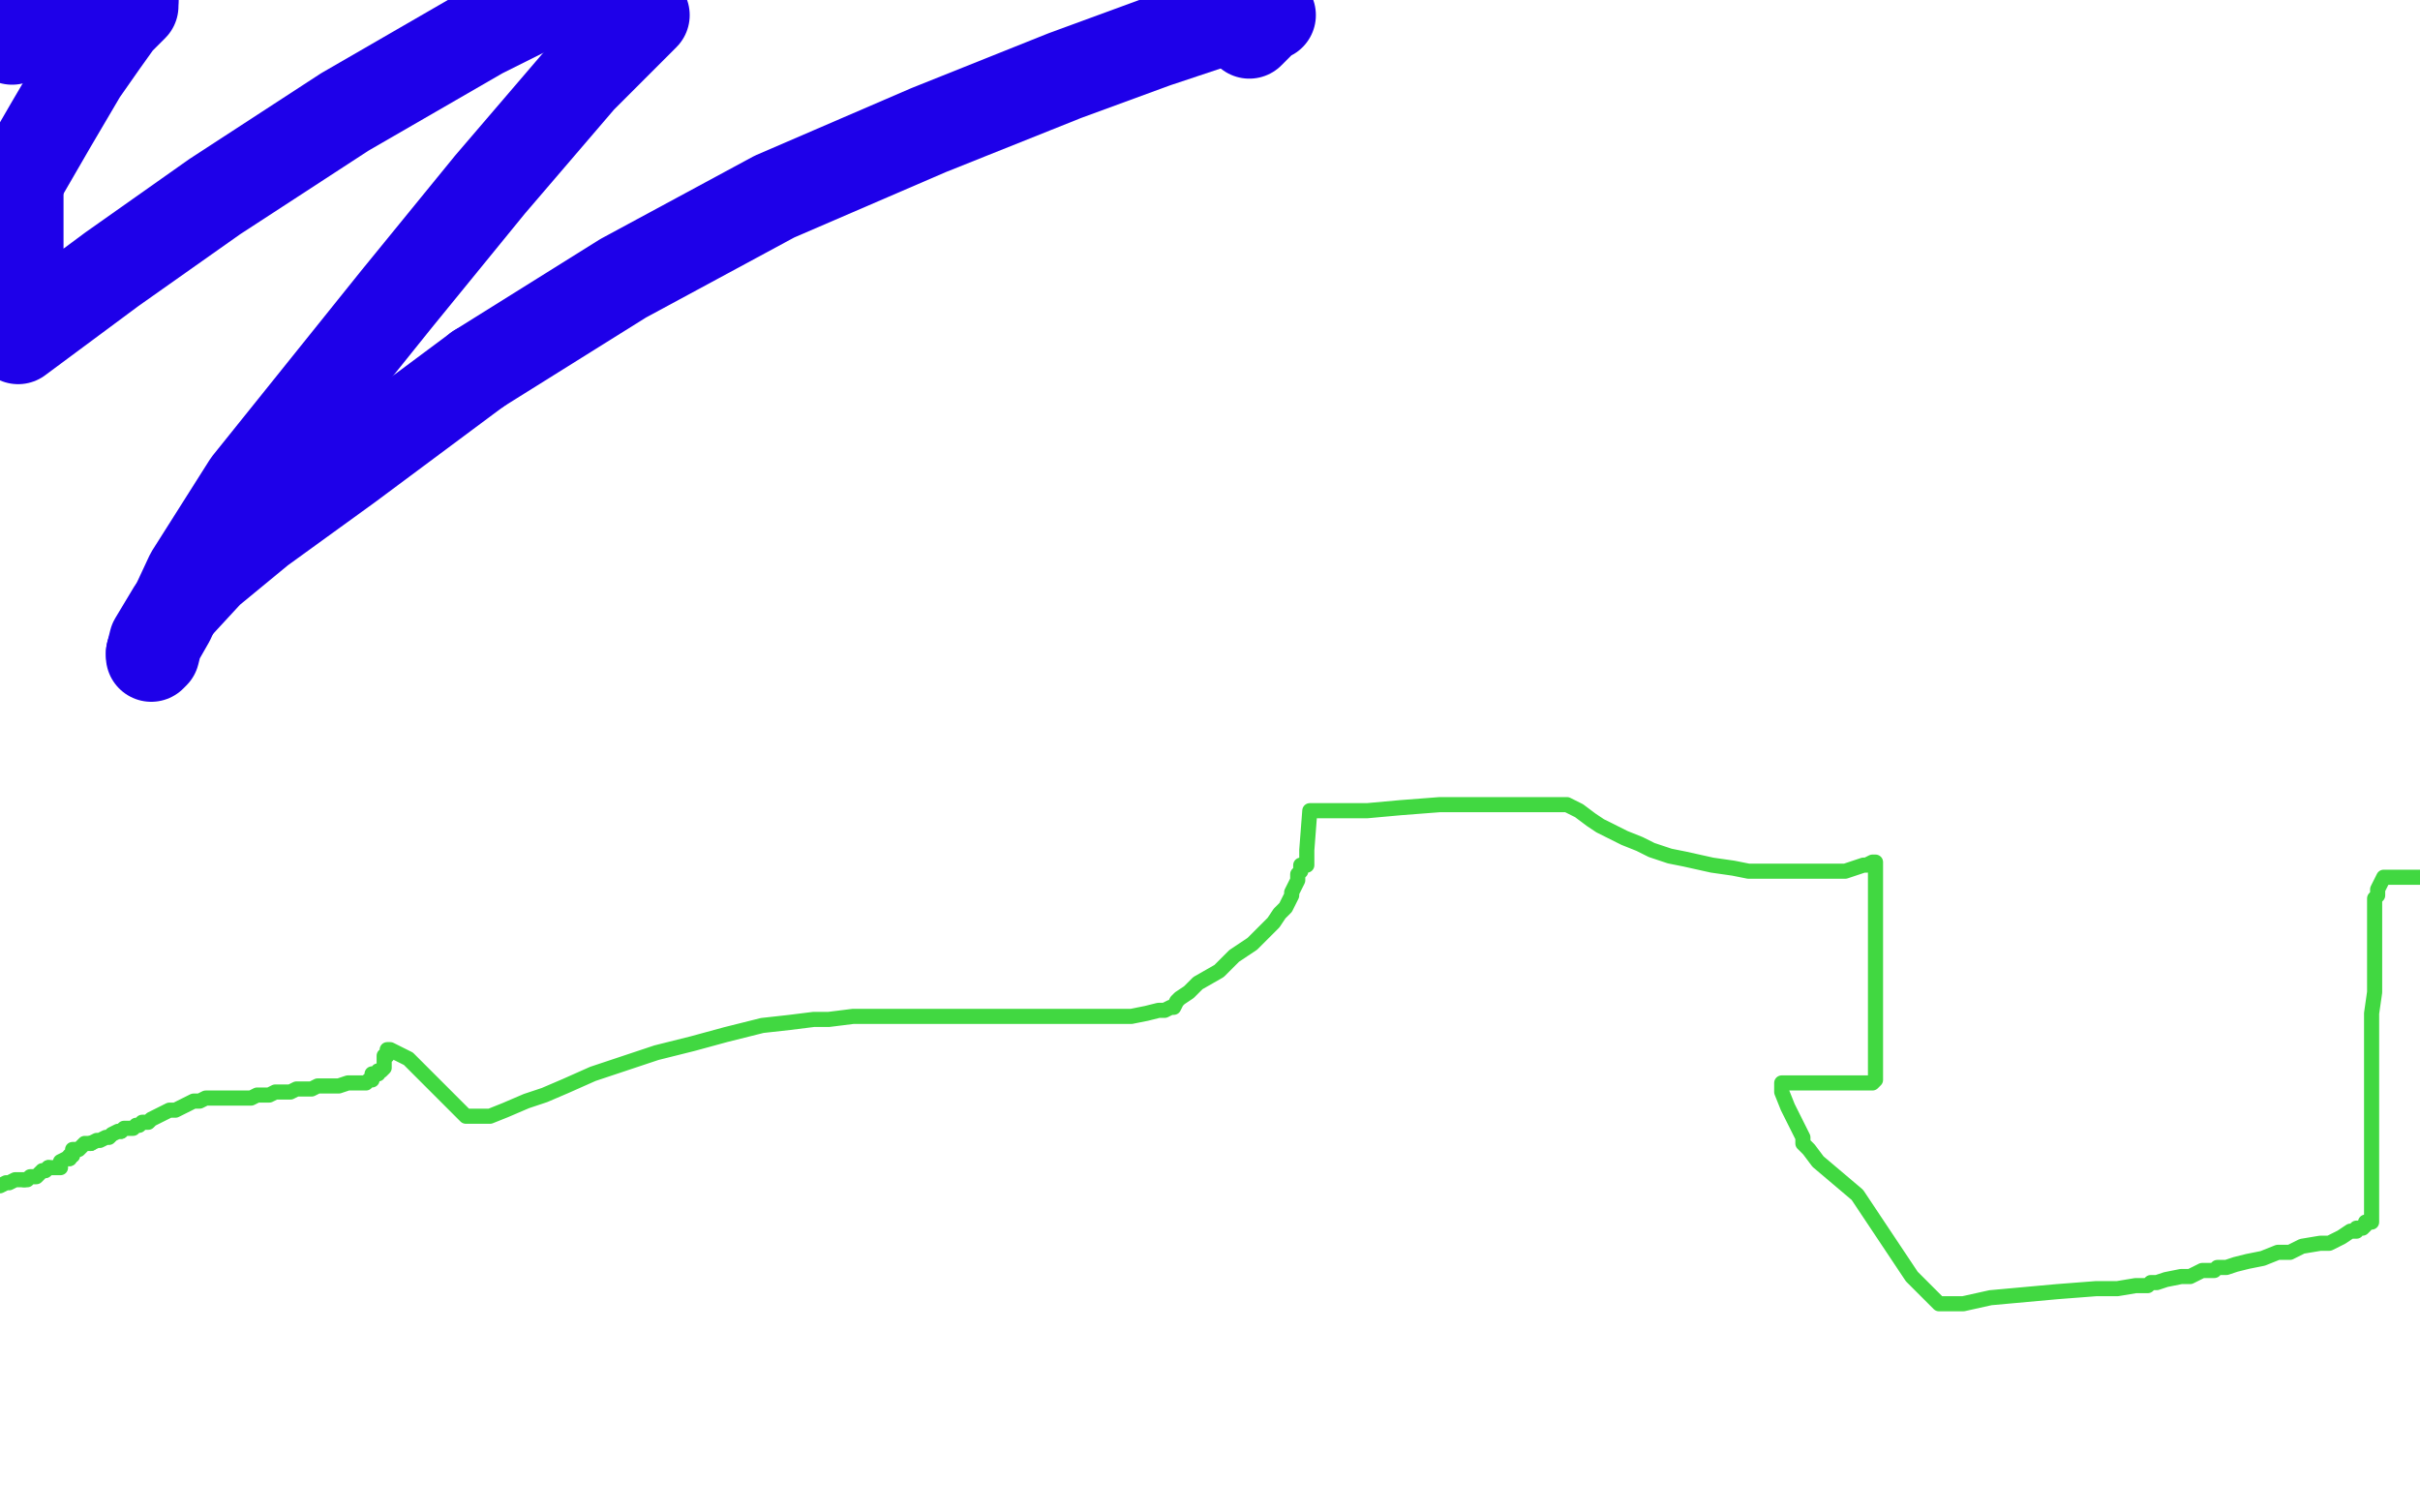
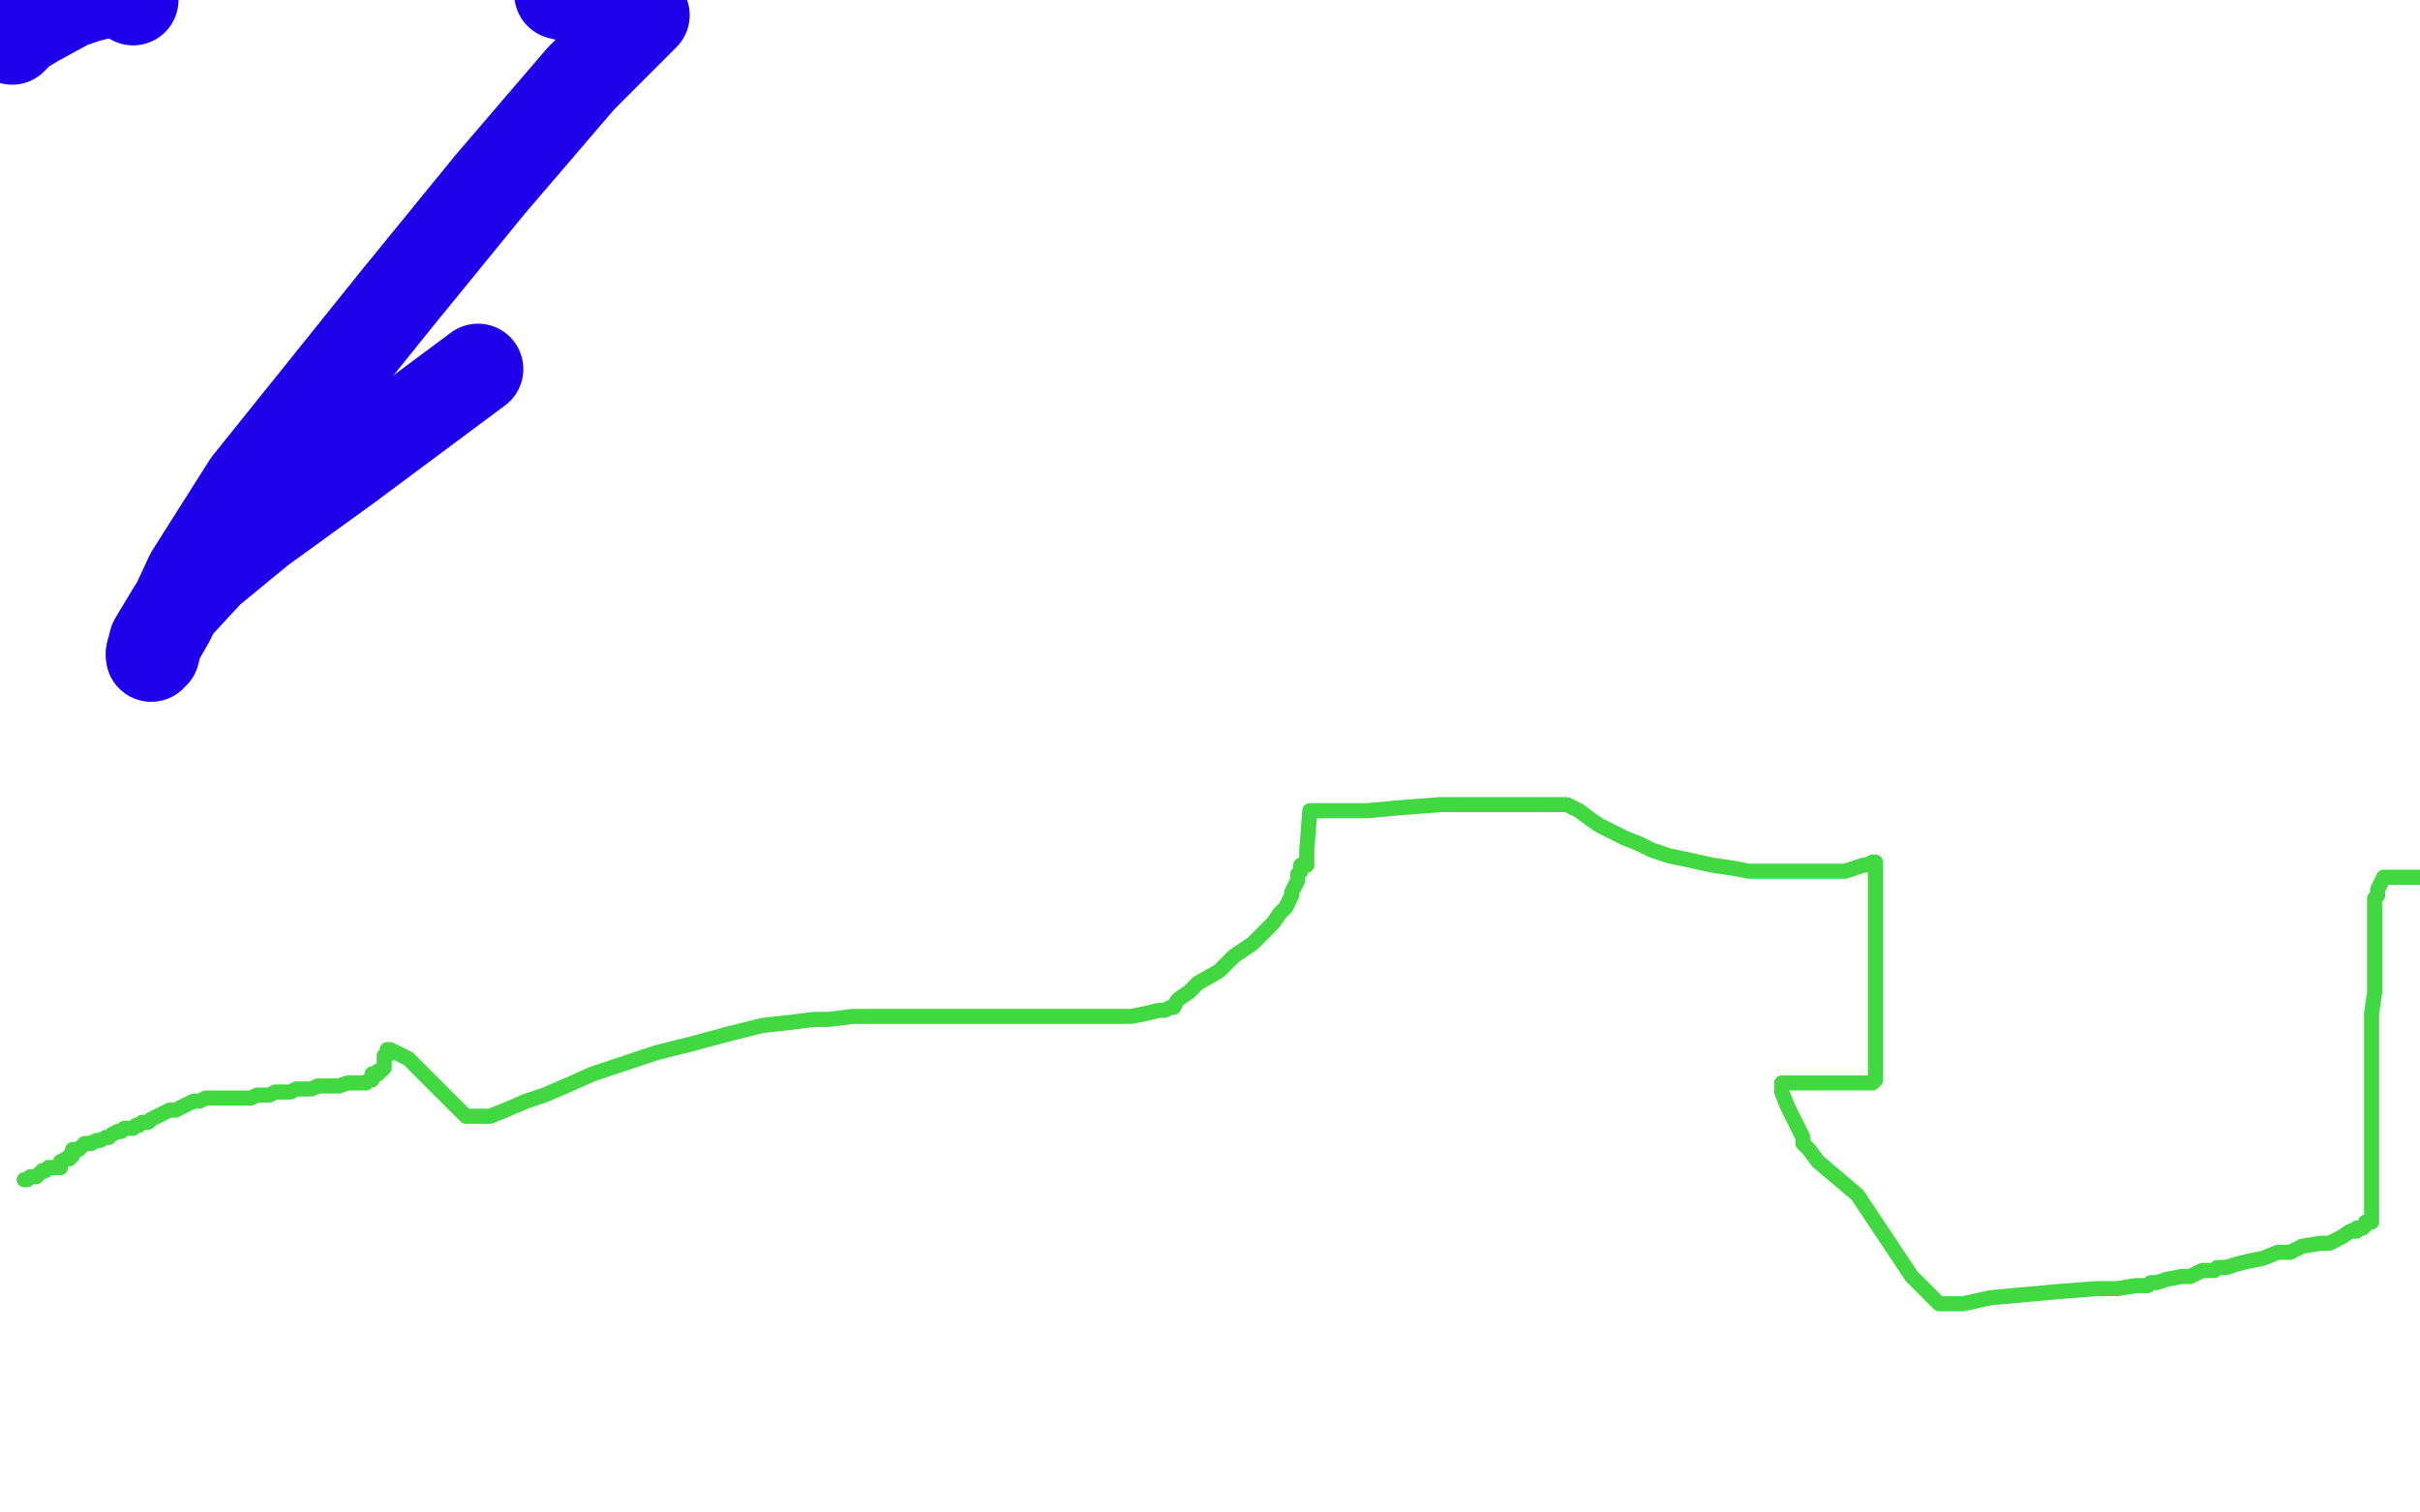
<svg xmlns="http://www.w3.org/2000/svg" width="800" height="500" version="1.1" style="stroke-antialiasing: false">
  <desc>This SVG has been created on https://colorillo.com/</desc>
  <rect x="0" y="0" width="800" height="500" style="fill: rgb(255,255,255); stroke-width:0" />
-   <polyline points="-1,392 0,392 0,392 2,391 2,391 3,391 3,391 5,390 5,390 7,390 7,390 8,390 8,390" style="fill: none; stroke: #41d841; stroke-width: 5; stroke-linejoin: round; stroke-linecap: round; stroke-antialiasing: false; stroke-antialias: 0; opacity: 1.0" />
  <polyline points="16,386 18,386 19,386 20,386 20,384 22,383 23,383" style="fill: none; stroke: #41d841; stroke-width: 5; stroke-linejoin: round; stroke-linecap: round; stroke-antialiasing: false; stroke-antialias: 0; opacity: 1.0" />
  <polyline points="8,390 9,390 10,389 11,389 12,389 14,387 15,387 16,386" style="fill: none; stroke: #41d841; stroke-width: 5; stroke-linejoin: round; stroke-linecap: round; stroke-antialiasing: false; stroke-antialias: 0; opacity: 1.0" />
  <polyline points="30,378 32,377 33,377 35,376 36,376 37,375 39,374 40,374" style="fill: none; stroke: #41d841; stroke-width: 5; stroke-linejoin: round; stroke-linecap: round; stroke-antialiasing: false; stroke-antialias: 0; opacity: 1.0" />
  <polyline points="23,383 23,382 24,382 24,380 25,380 26,380 28,378 30,378" style="fill: none; stroke: #41d841; stroke-width: 5; stroke-linejoin: round; stroke-linecap: round; stroke-antialiasing: false; stroke-antialias: 0; opacity: 1.0" />
  <polyline points="40,374 41,373 42,373 44,373 45,372 46,372 47,371 49,371 50,370 52,369 54,368 56,367 58,367 60,366 62,365 64,364 66,364 68,363 70,363 72,363 74,363 76,363 78,363 80,363 83,363 85,362 88,362 89,362 91,361 92,361 93,361 95,361 96,361 98,360 99,360 101,360 103,360 105,359 107,359 110,359 112,359 115,358 118,358 119,358 121,358 122,357 123,357 123,356 123,355 125,355 125,354 126,354 127,353 127,352 127,351 127,350 127,349 128,349 128,347 129,347 131,348 135,350 154,369 156,369 162,369 167,367 174,364 180,362 187,359 196,355 205,352 217,348 229,345 240,342 252,339 261,338 269,337 274,337 282,336 288,336 295,336 302,336 310,336 317,336 325,336 333,336 341,336 349,336 357,336 366,336 374,336 379,335 383,334 385,334 387,333 388,333 389,331 390,330 393,328 396,325 403,321 408,316 414,312 418,308 421,305 423,302 425,300 426,298 427,296 427,295 428,293 429,291 429,289 430,288 430,287 430,286 432,286 432,285 432,284 432,283 432,282 432,281 432,282 432,283 432,282 432,281 433,268 434,268 435,268 436,268 439,268 445,268 452,268 463,267 476,266 489,266 500,266 506,266 513,266 518,266 522,268 526,271 529,273 533,275 537,277 542,279 546,281 552,283 557,284 566,286 573,287 578,288 583,288 587,288 590,288 593,288 596,288 598,288 601,288 605,288 610,288 613,287 616,286 617,286 619,285 620,285 620,289 620,311 620,324 620,336 620,351 620,356 620,357 619,358 617,358 606,358 601,358 591,358 590,358 589,358 589,359 589,361 591,366 593,370 595,374 596,376 596,378 597,379 598,380 601,384 614,395 632,422 641,431 649,431 658,429 669,428 680,427 693,426 700,426 706,425 709,425 710,425 711,424 713,424 716,423 721,422 724,422 728,420 730,420 732,420 733,419 735,419 736,419 739,418 743,417 748,416 753,414 757,414 761,412 767,411 770,411 774,409 777,407 779,407 779,406 781,406 782,405 782,404 784,404 784,402 784,401 784,400 784,399 784,398 784,397 784,396 784,395 784,394 784,393 784,392 784,391 784,390 784,388 784,385 784,381 784,375 784,369 784,365 784,359 784,355 784,352 784,350 784,349 784,348 784,347 784,346 784,345 784,343 784,340 784,335 785,328 785,319 785,313 785,307 785,303 785,301 785,300 785,299 785,298 785,297 786,296 786,295 786,294 788,290 790,290 791,290 793,290 794,290 796,290 798,290 802,290" style="fill: none; stroke: #41d841; stroke-width: 5; stroke-linejoin: round; stroke-linecap: round; stroke-antialiasing: false; stroke-antialias: 0; opacity: 1.0" />
  <polyline points="43,-3 44,-3 44,-2 44,0" style="fill: none; stroke: #1e00e9; stroke-width: 30; stroke-linejoin: round; stroke-linecap: round; stroke-antialiasing: false; stroke-antialias: 0; opacity: 1.0" />
  <polyline points="4,13 7,10 7,10 12,7 12,7 23,1 23,1 29,-1 29,-1 37,-3 37,-3 40,-3 40,-3 43,-3 43,-3" style="fill: none; stroke: #1e00e9; stroke-width: 30; stroke-linejoin: round; stroke-linecap: round; stroke-antialiasing: false; stroke-antialias: 0; opacity: 1.0" />
-   <polyline points="6,60 6,112 37,89 71,65 114,37 159,11 185,-2" style="fill: none; stroke: #1e00e9; stroke-width: 30; stroke-linejoin: round; stroke-linecap: round; stroke-antialiasing: false; stroke-antialias: 0; opacity: 1.0" />
-   <polyline points="44,0 44,2 42,4 39,7 34,14 27,24 17,41 6,60" style="fill: none; stroke: #1e00e9; stroke-width: 30; stroke-linejoin: round; stroke-linecap: round; stroke-antialiasing: false; stroke-antialias: 0; opacity: 1.0" />
  <polyline points="185,-2 213,5 192,26 162,61 131,99 82,160 63,190 56,205 52,212 51,216 50,217 50,216" style="fill: none; stroke: #1e00e9; stroke-width: 30; stroke-linejoin: round; stroke-linecap: round; stroke-antialiasing: false; stroke-antialias: 0; opacity: 1.0" />
-   <polyline points="158,122 206,92 256,65 307,43 352,25 382,14 400,8 410,5" style="fill: none; stroke: #1e00e9; stroke-width: 30; stroke-linejoin: round; stroke-linecap: round; stroke-antialiasing: false; stroke-antialias: 0; opacity: 1.0" />
  <polyline points="50,216 51,212 54,207 57,202 69,189 86,175 115,154 158,122" style="fill: none; stroke: #1e00e9; stroke-width: 30; stroke-linejoin: round; stroke-linecap: round; stroke-antialiasing: false; stroke-antialias: 0; opacity: 1.0" />
-   <polyline points="410,5 417,4 419,4 420,5 418,6 413,11" style="fill: none; stroke: #1e00e9; stroke-width: 30; stroke-linejoin: round; stroke-linecap: round; stroke-antialiasing: false; stroke-antialias: 0; opacity: 1.0" />
</svg>